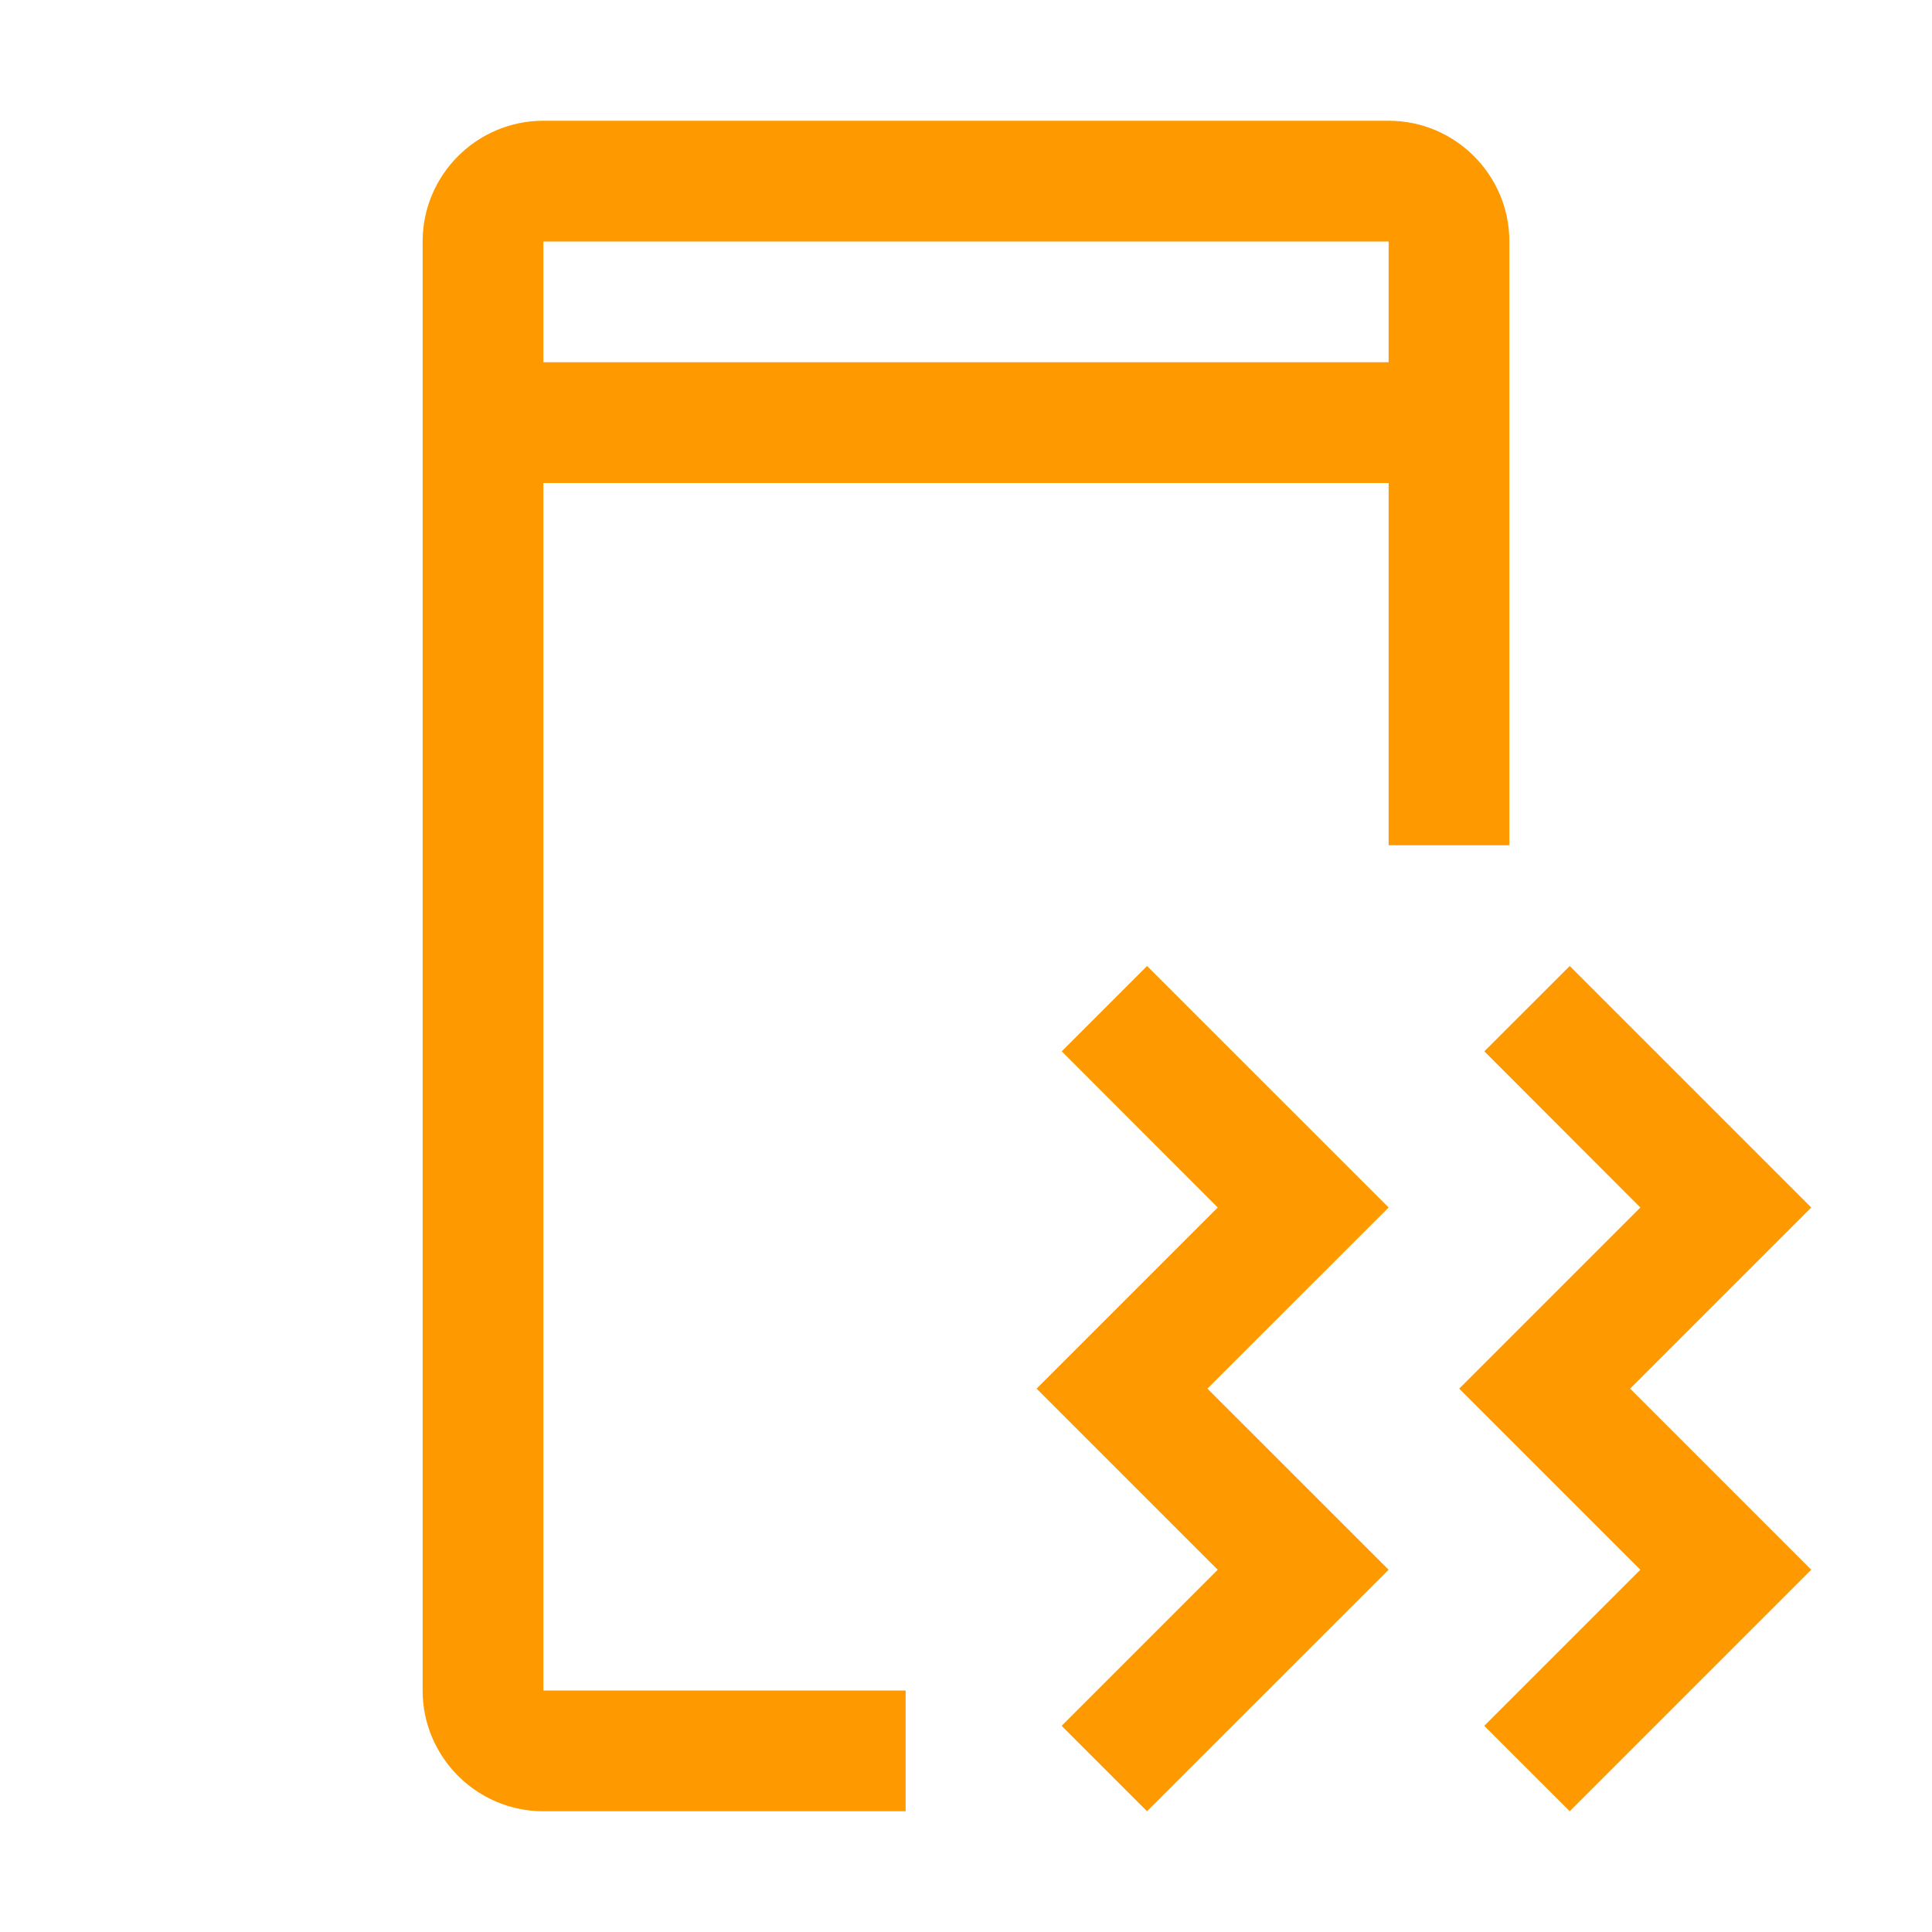
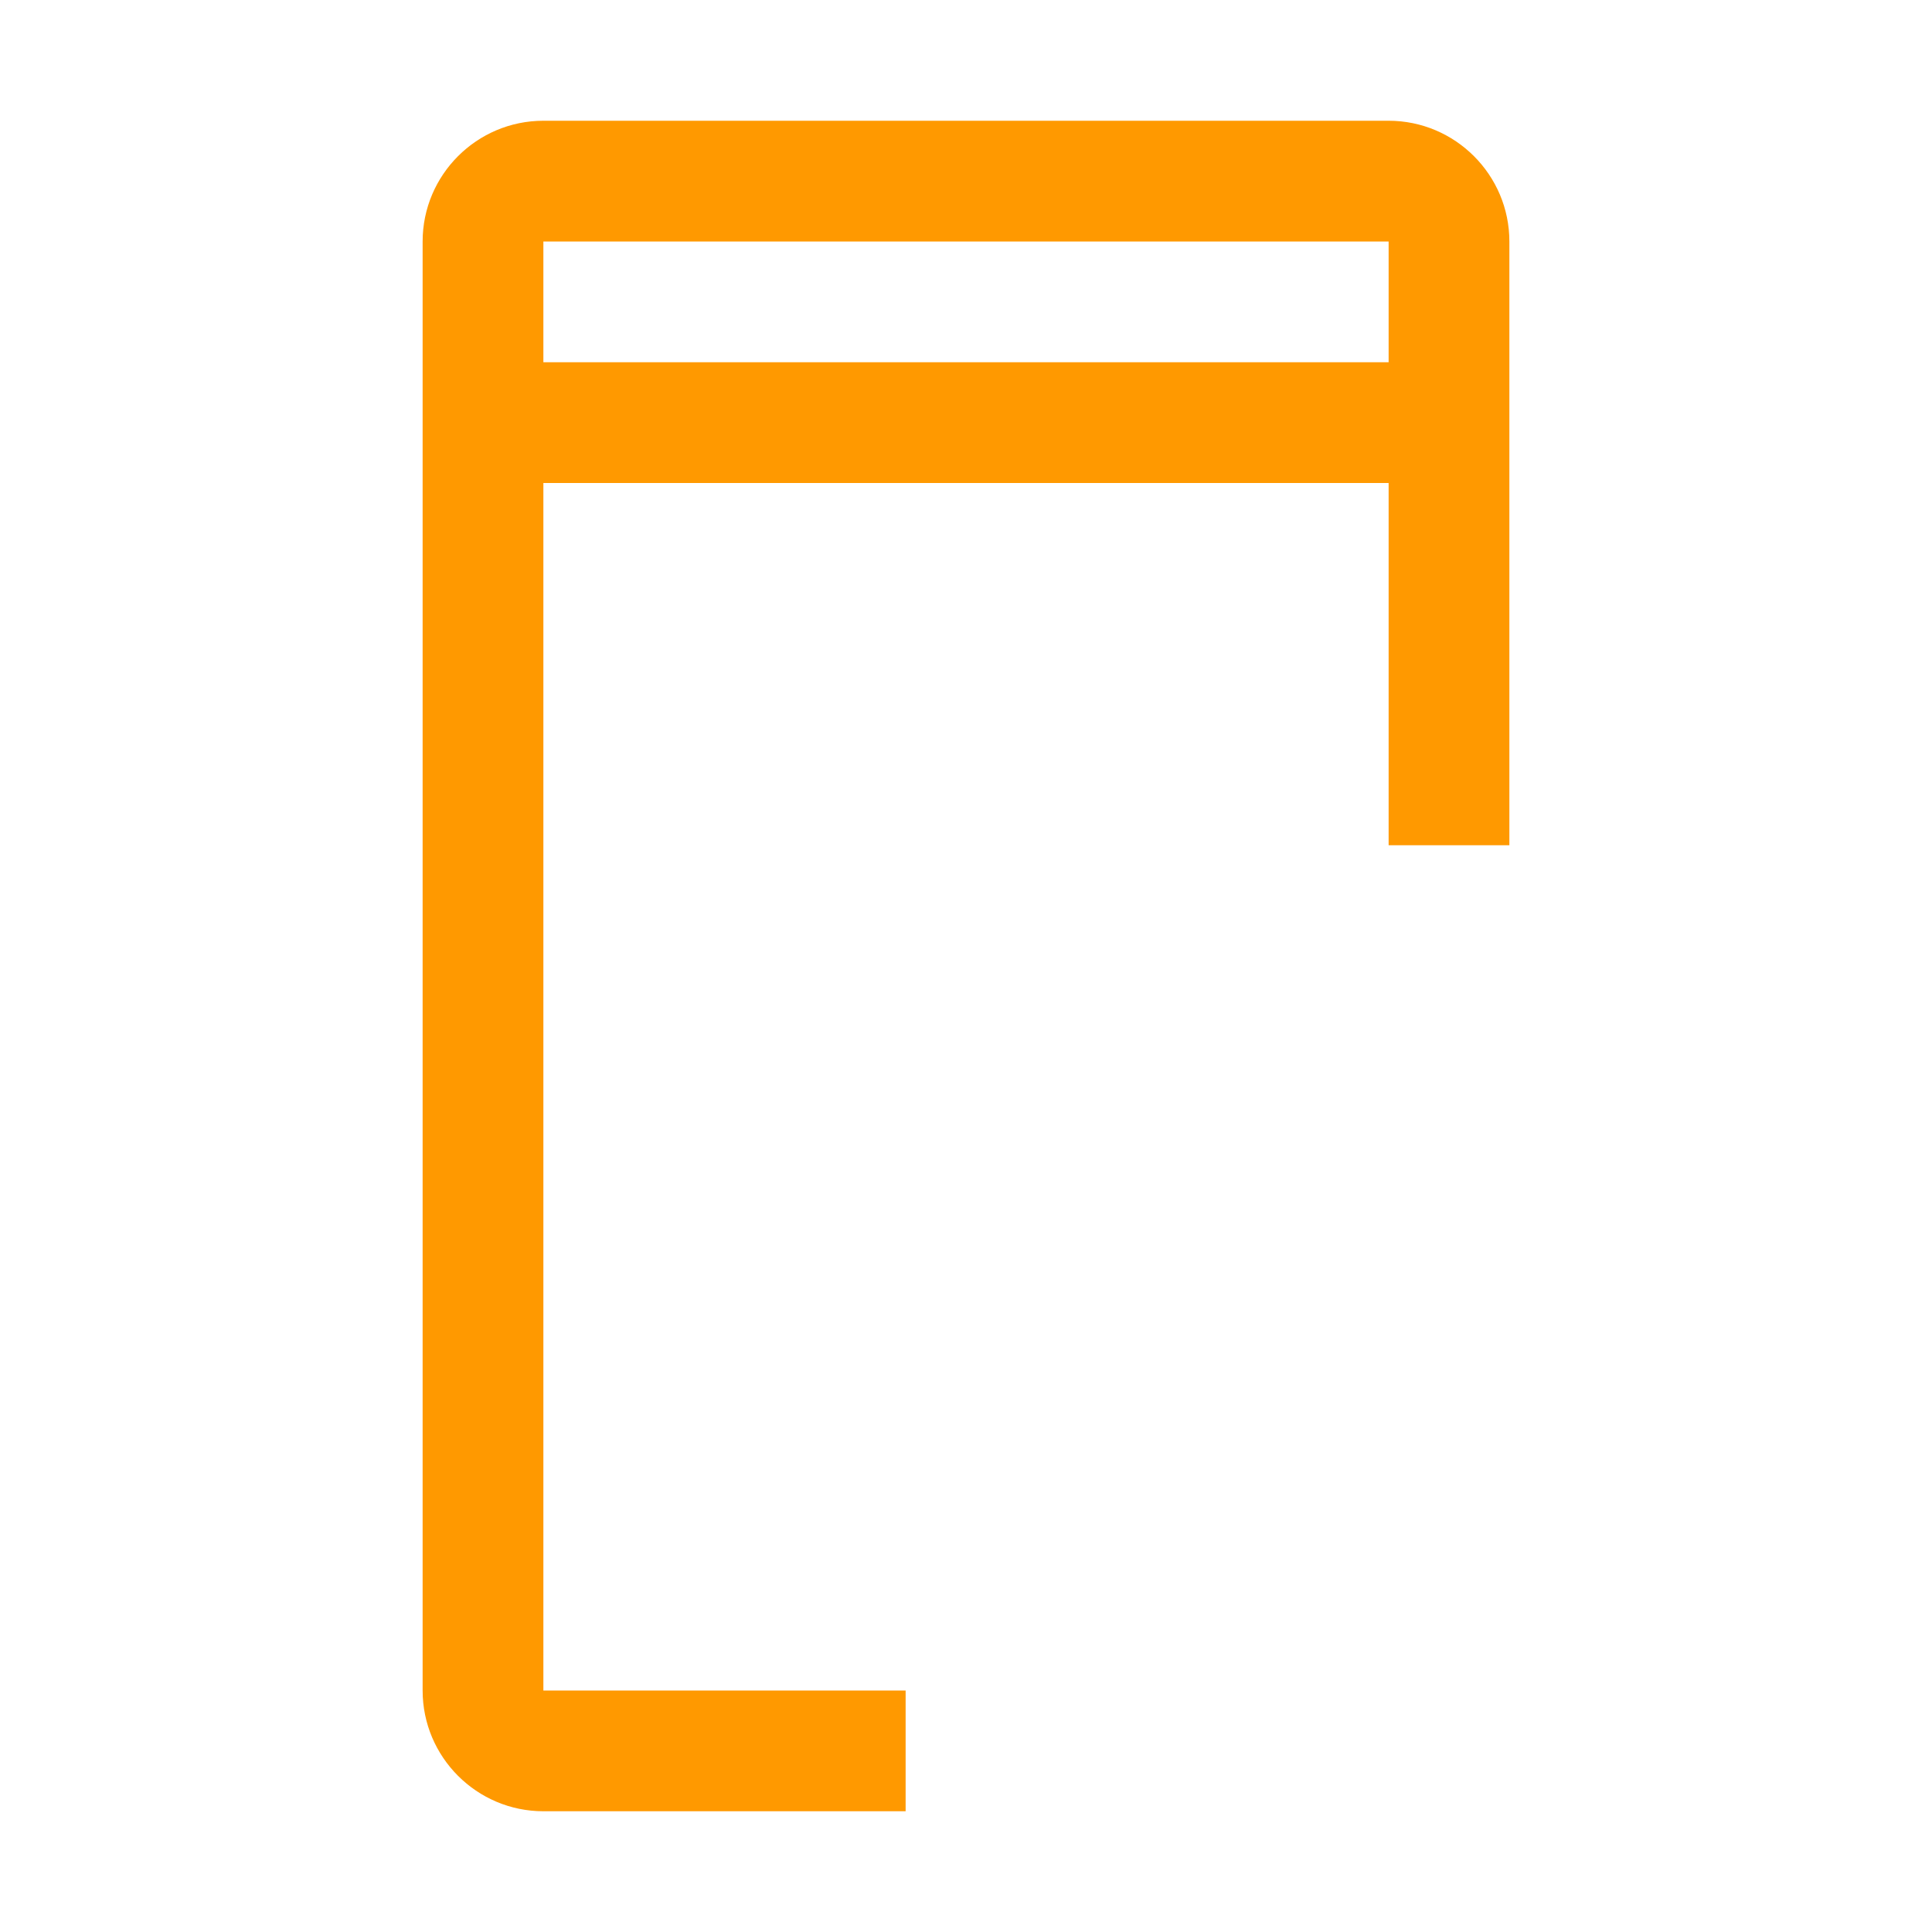
<svg xmlns="http://www.w3.org/2000/svg" width="24" height="24" viewBox="0 0 24 24" fill="none">
  <g clip-path="url(#clip0_1_339)">
-     <path d="M22.5 15L19.5 12L18.439 13.06L20.377 15L18.127 17.25L20.377 19.5L18.438 21.439L19.5 22.5L22.5 19.5L20.25 17.25L22.5 15ZM17.25 15L14.249 12L13.189 13.06L15.127 15L12.877 17.25L15.127 19.5L13.188 21.439L14.249 22.5L17.25 19.5L14.999 17.25L17.25 15Z" fill="#FF9900" />
    <path d="M11.25 21H6.75V6H17.25V10.5H18.75V3C18.75 2.173 18.077 1.5 17.25 1.5H6.75C5.923 1.5 5.25 2.173 5.25 3V21C5.25 21.827 5.923 22.5 6.75 22.5H11.25V21ZM6.75 3H17.25V4.5H6.75V3Z" fill="#FF9900" />
  </g>
  <defs>
    <clipPath id="clip0_1_339">
      <rect width="24" height="24" fill="white" />
    </clipPath>
  </defs>
</svg>